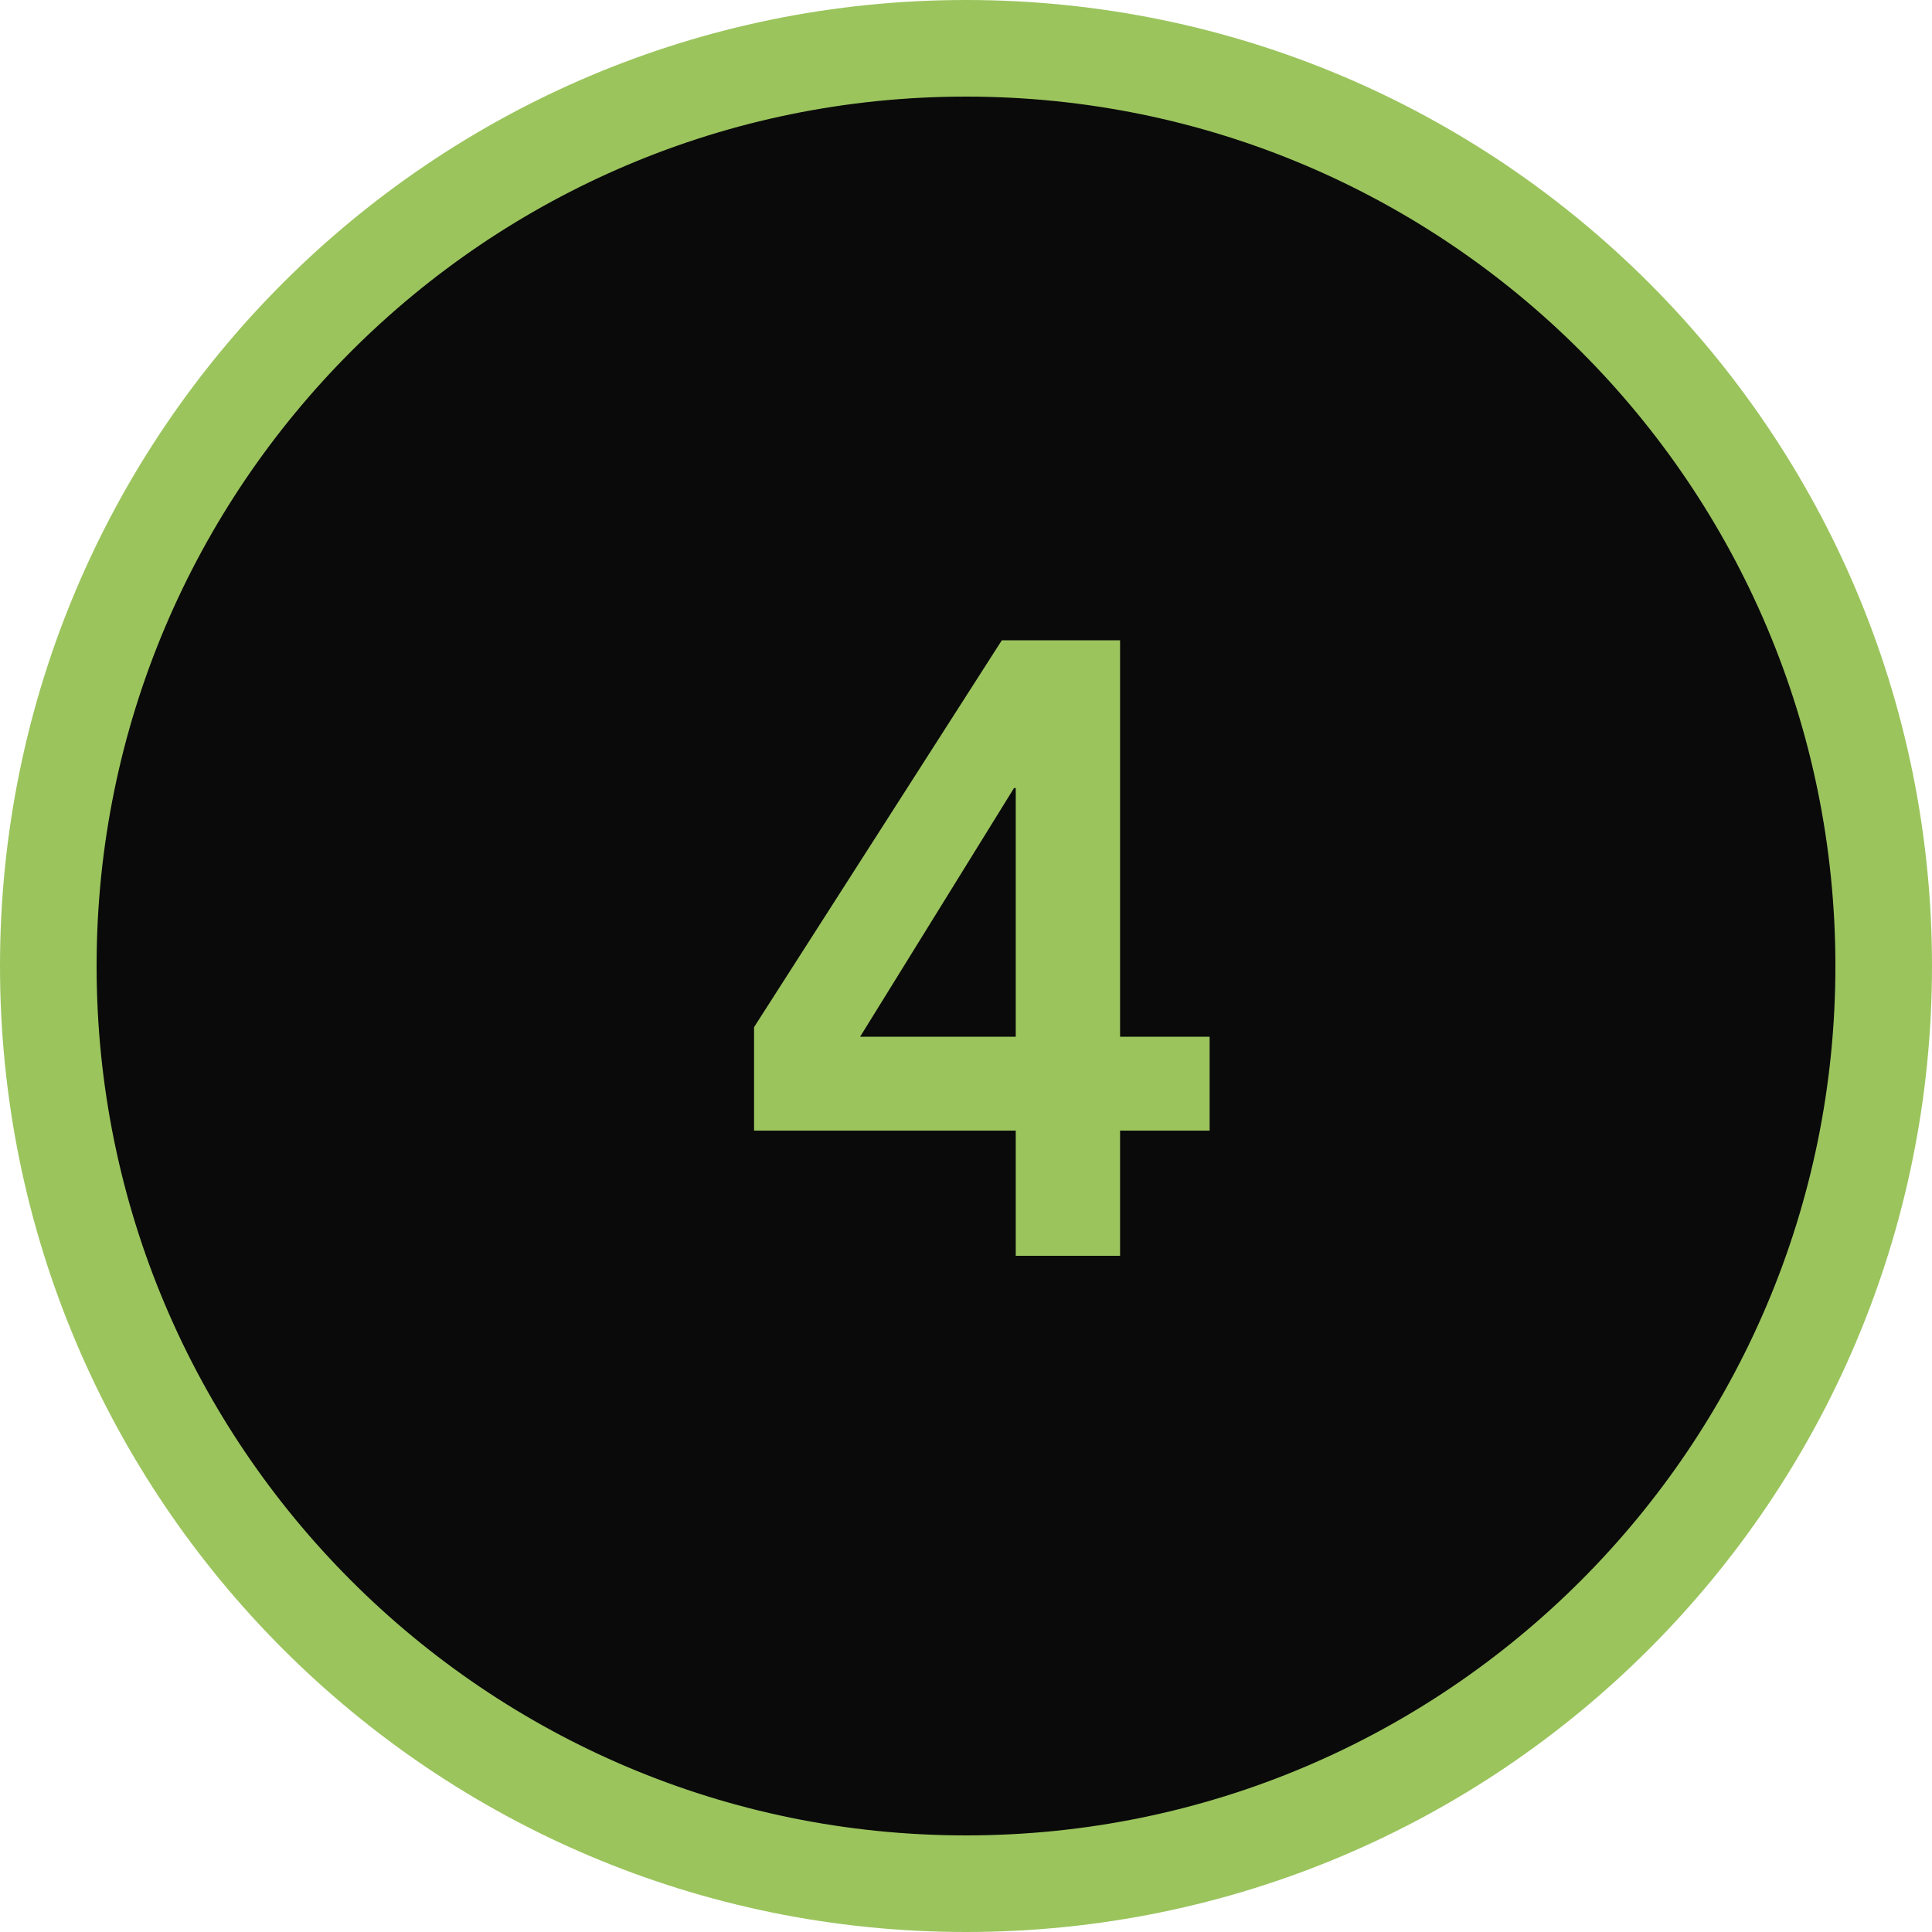
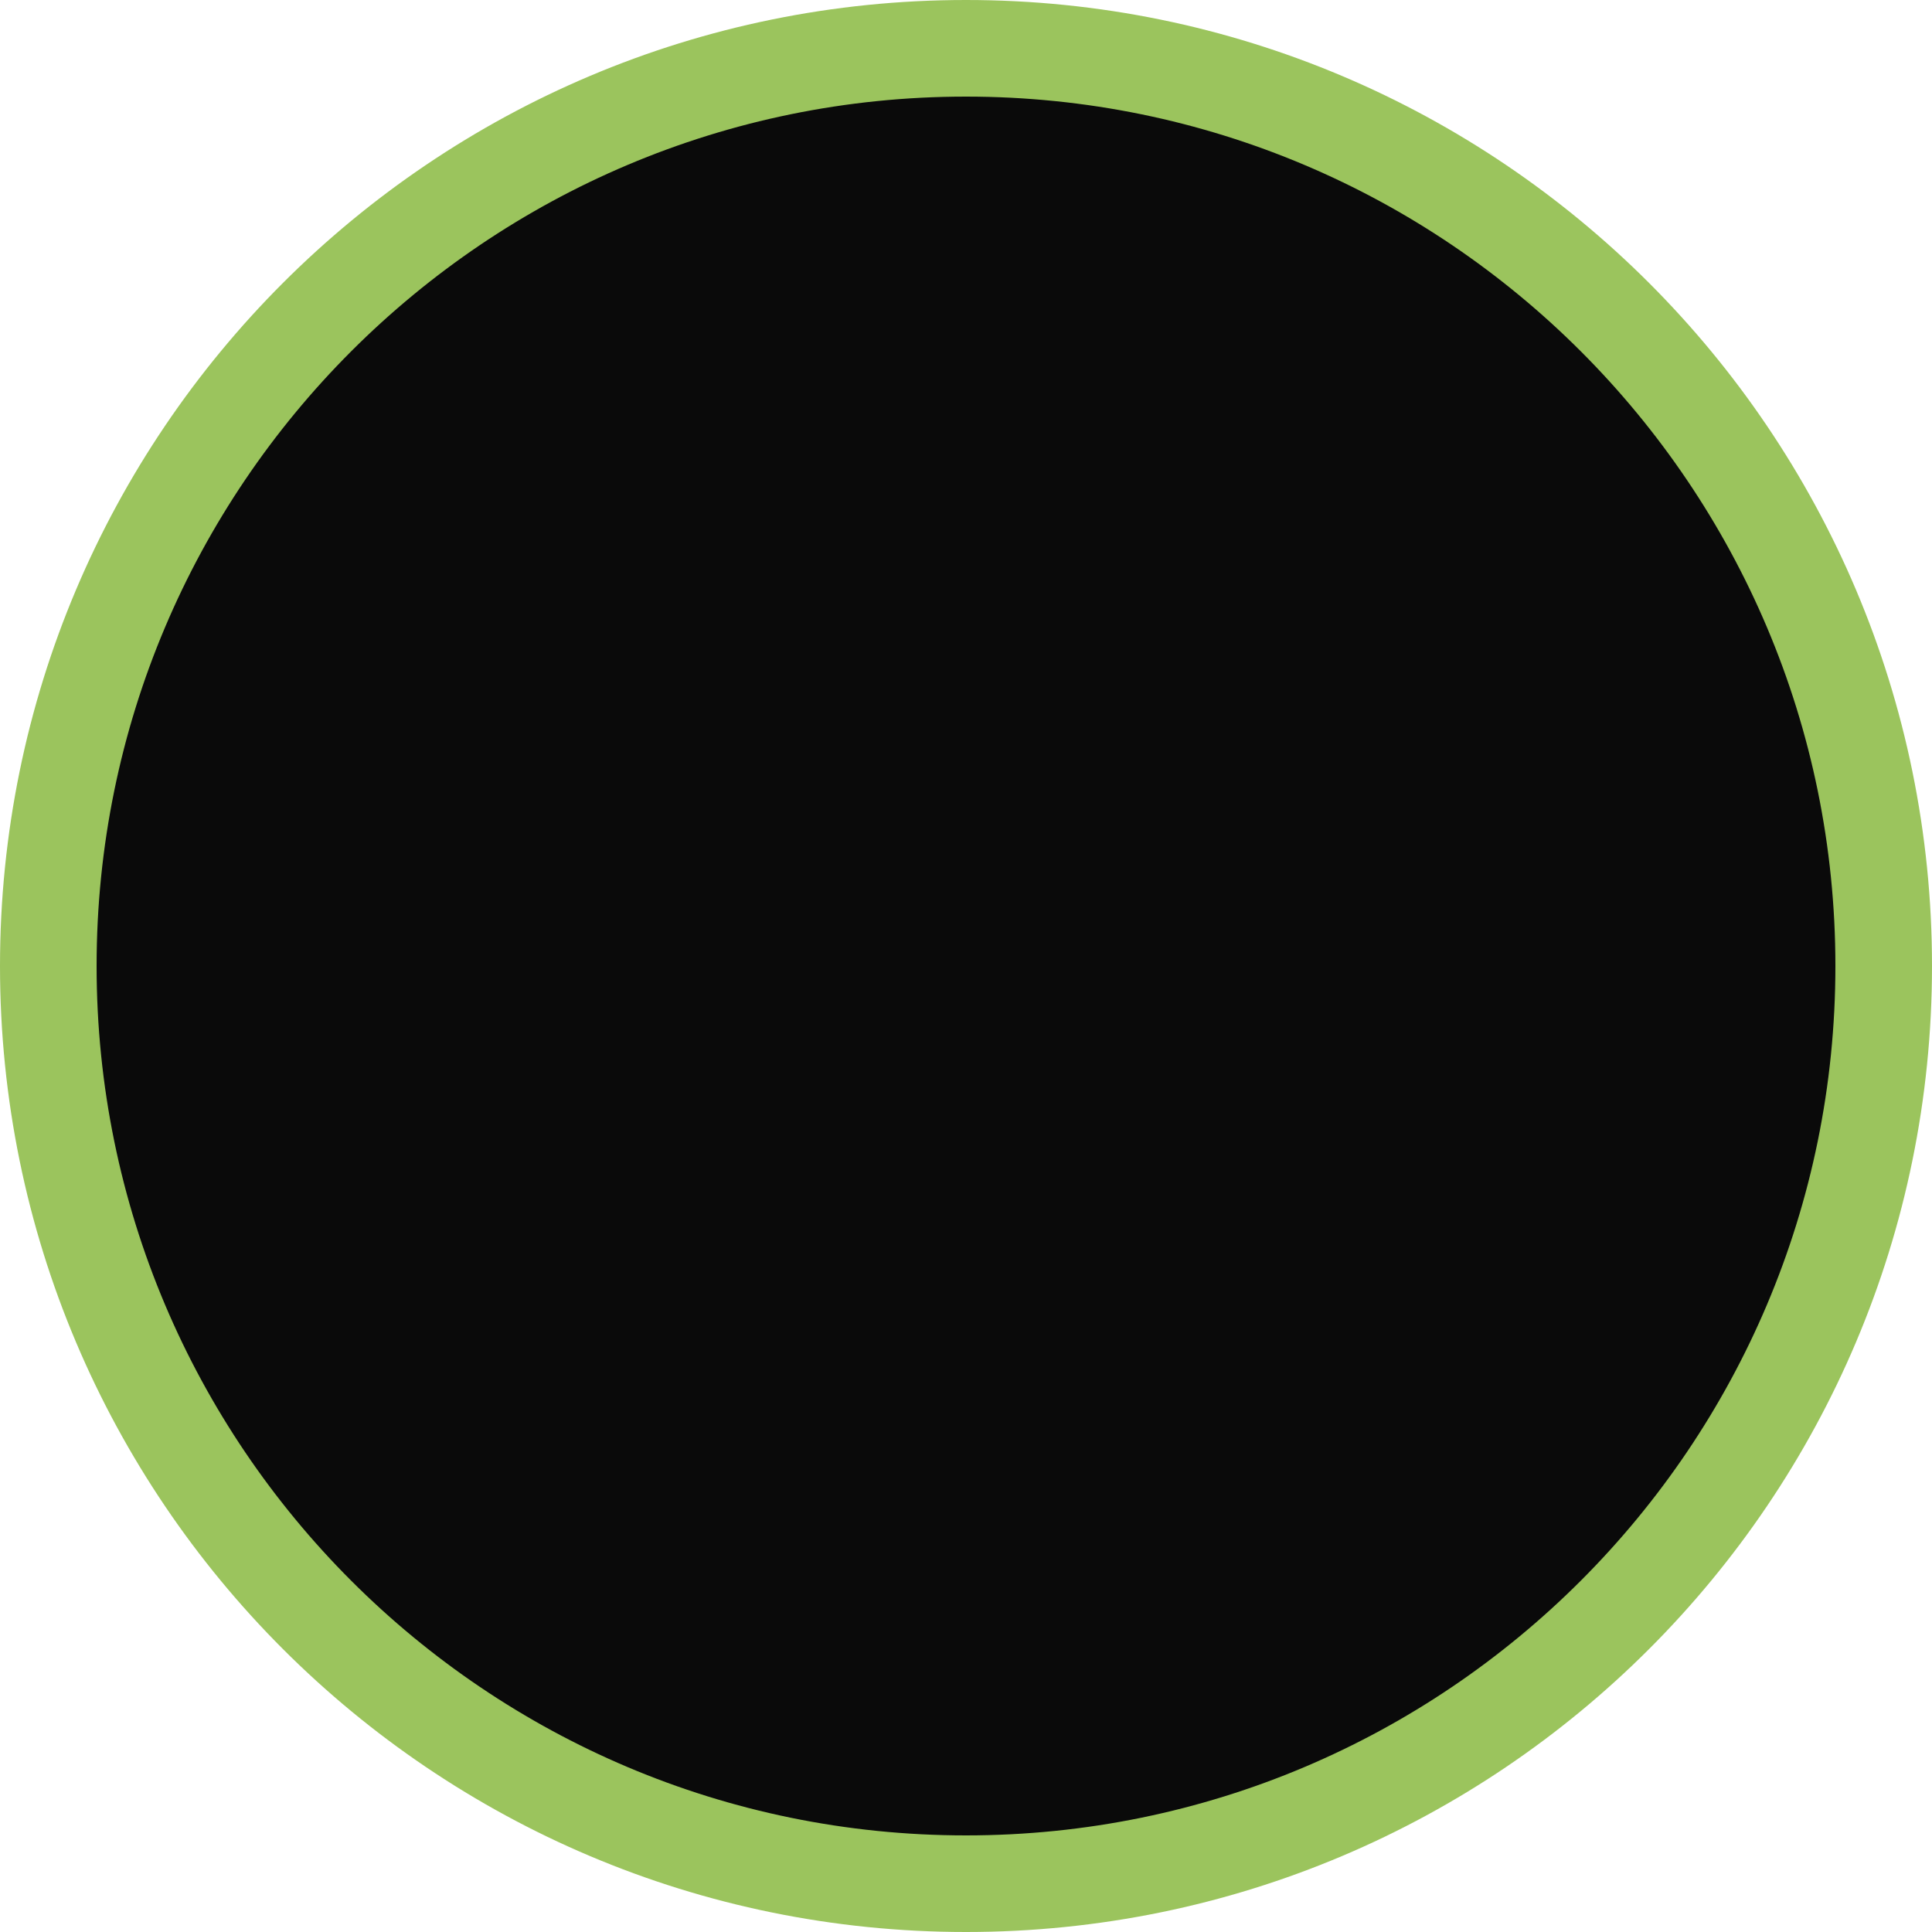
<svg xmlns="http://www.w3.org/2000/svg" width="40" height="40" viewBox="0 0 40 40" fill="none">
  <path d="M20 39C30.493 39 39 30.493 39 20C39 9.507 30.493 1 20 1C9.507 1 1 9.507 1 20C1 30.493 9.507 39 20 39Z" fill="#0A0A0A" stroke="#9BC45D" stroke-width="2" />
-   <path d="M21.03 23.408H15.612V21.266L20.742 13.256H23.19V21.464H25.044V23.408H23.19V26H21.03V23.408ZM21.03 16.316H20.994L17.808 21.464H21.03V16.316Z" fill="#9BC45D" />
</svg>